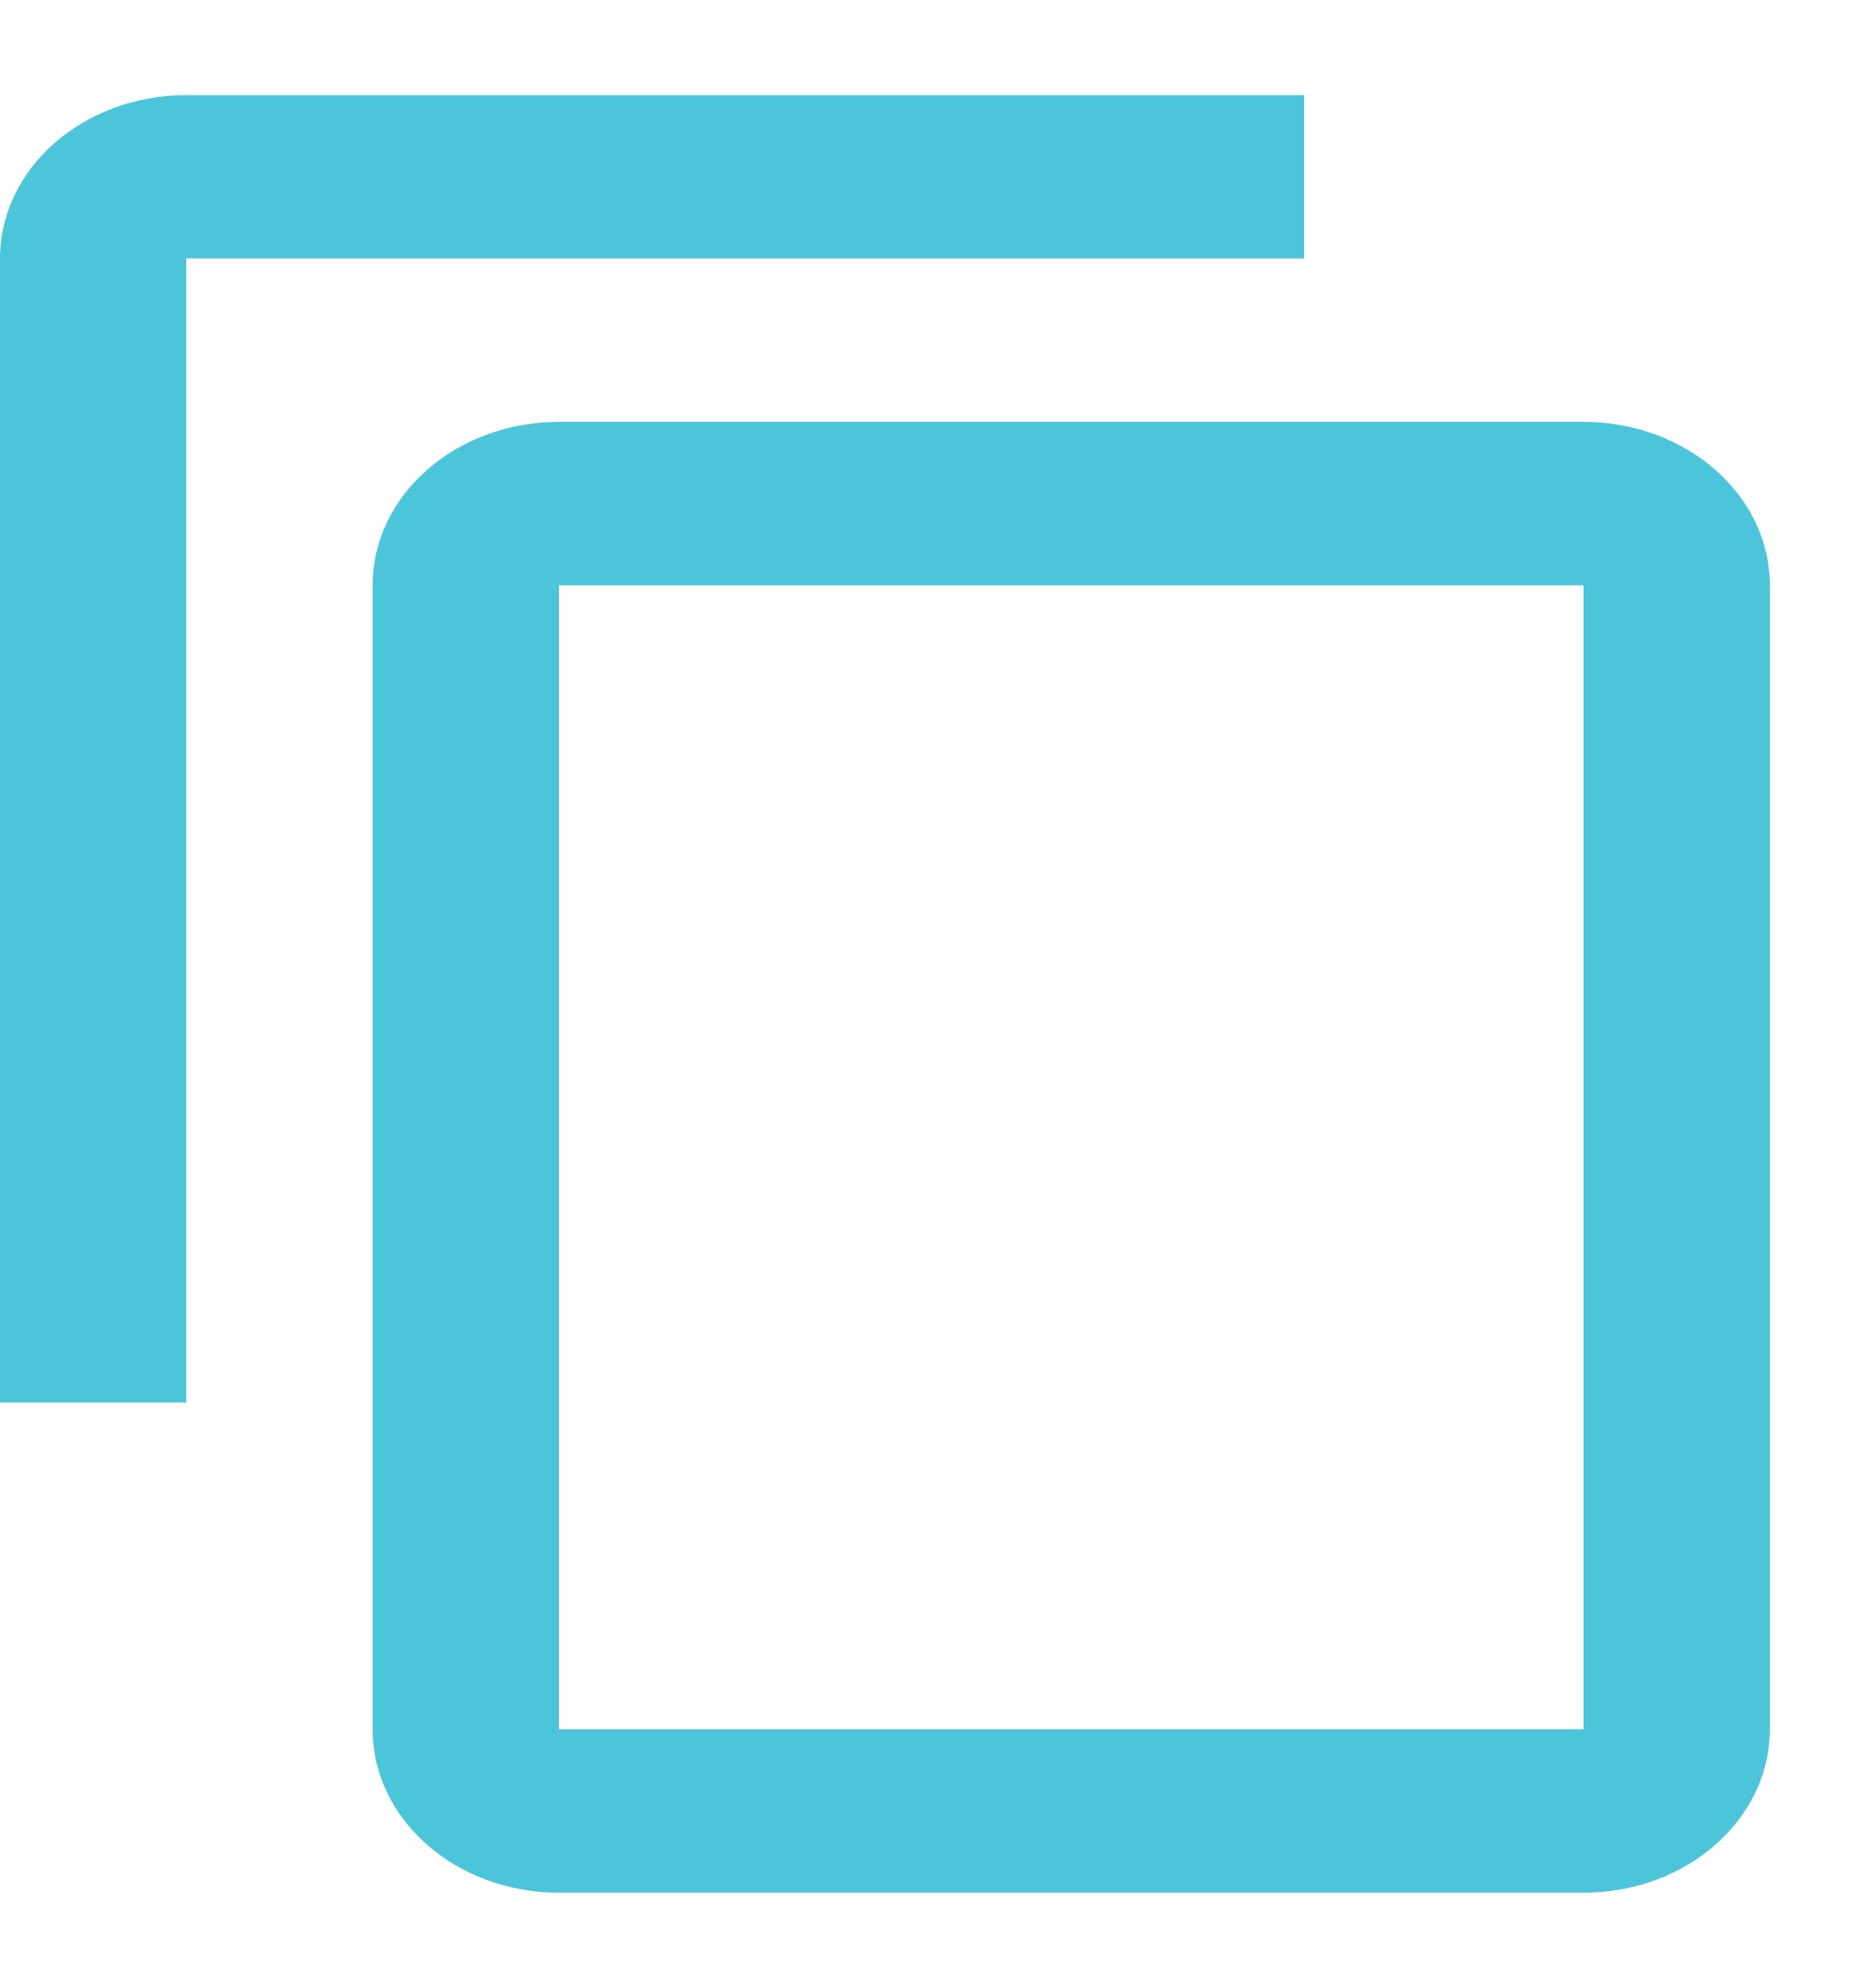
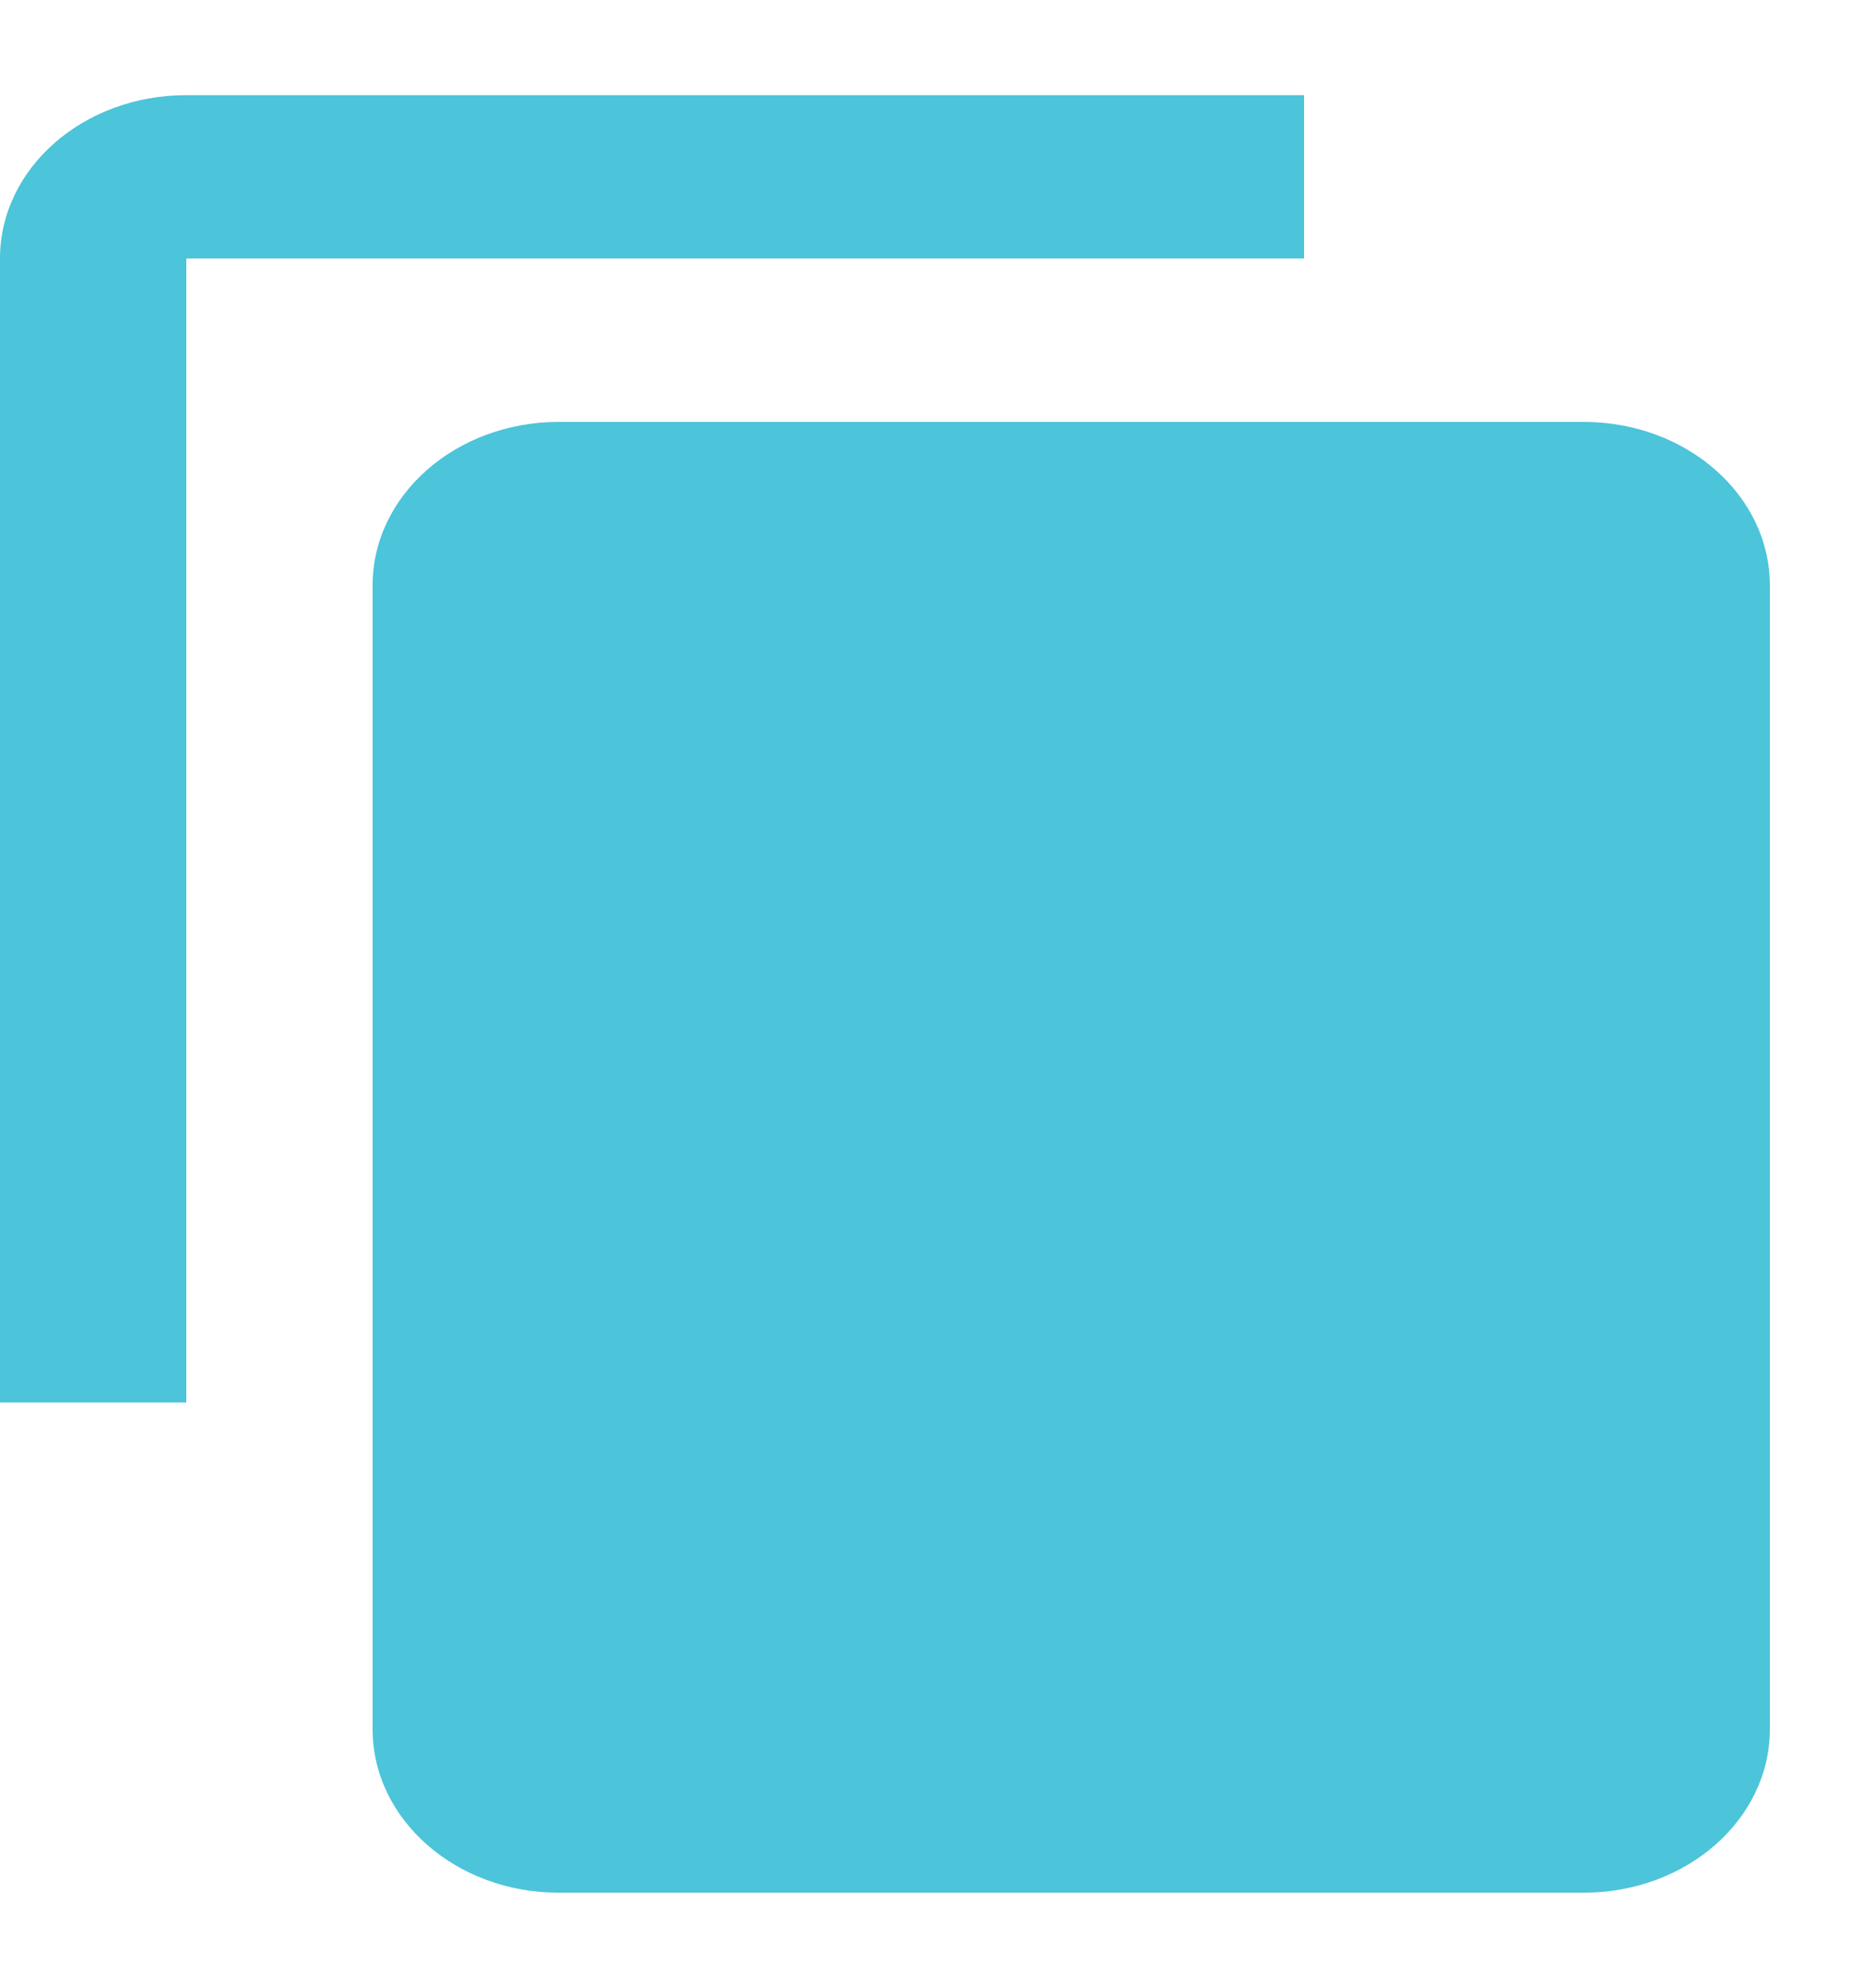
<svg xmlns="http://www.w3.org/2000/svg" width="15" height="16" viewBox="0 0 15 16" fill="none">
-   <path d="M10.5 0.766H1.5C0.671 0.766 0 1.354 0 2.081V11.289H1.5V2.081H10.5V0.766ZM12.75 3.396H4.5C3.671 3.396 3 3.985 3 4.712V13.919C3 14.646 3.671 15.235 4.5 15.235H12.75C13.579 15.235 14.25 14.646 14.25 13.919V4.712C14.25 3.985 13.579 3.396 12.75 3.396ZM12.75 13.919H4.5V4.712H12.75V13.919Z" fill="#4CC4DA" />
+   <path d="M10.5 0.766H1.5C0.671 0.766 0 1.354 0 2.081V11.289H1.5V2.081H10.5V0.766ZM12.75 3.396H4.5C3.671 3.396 3 3.985 3 4.712V13.919C3 14.646 3.671 15.235 4.5 15.235H12.75C13.579 15.235 14.25 14.646 14.25 13.919V4.712C14.25 3.985 13.579 3.396 12.75 3.396ZM12.75 13.919H4.5V4.712V13.919Z" fill="#4CC4DA" />
</svg>